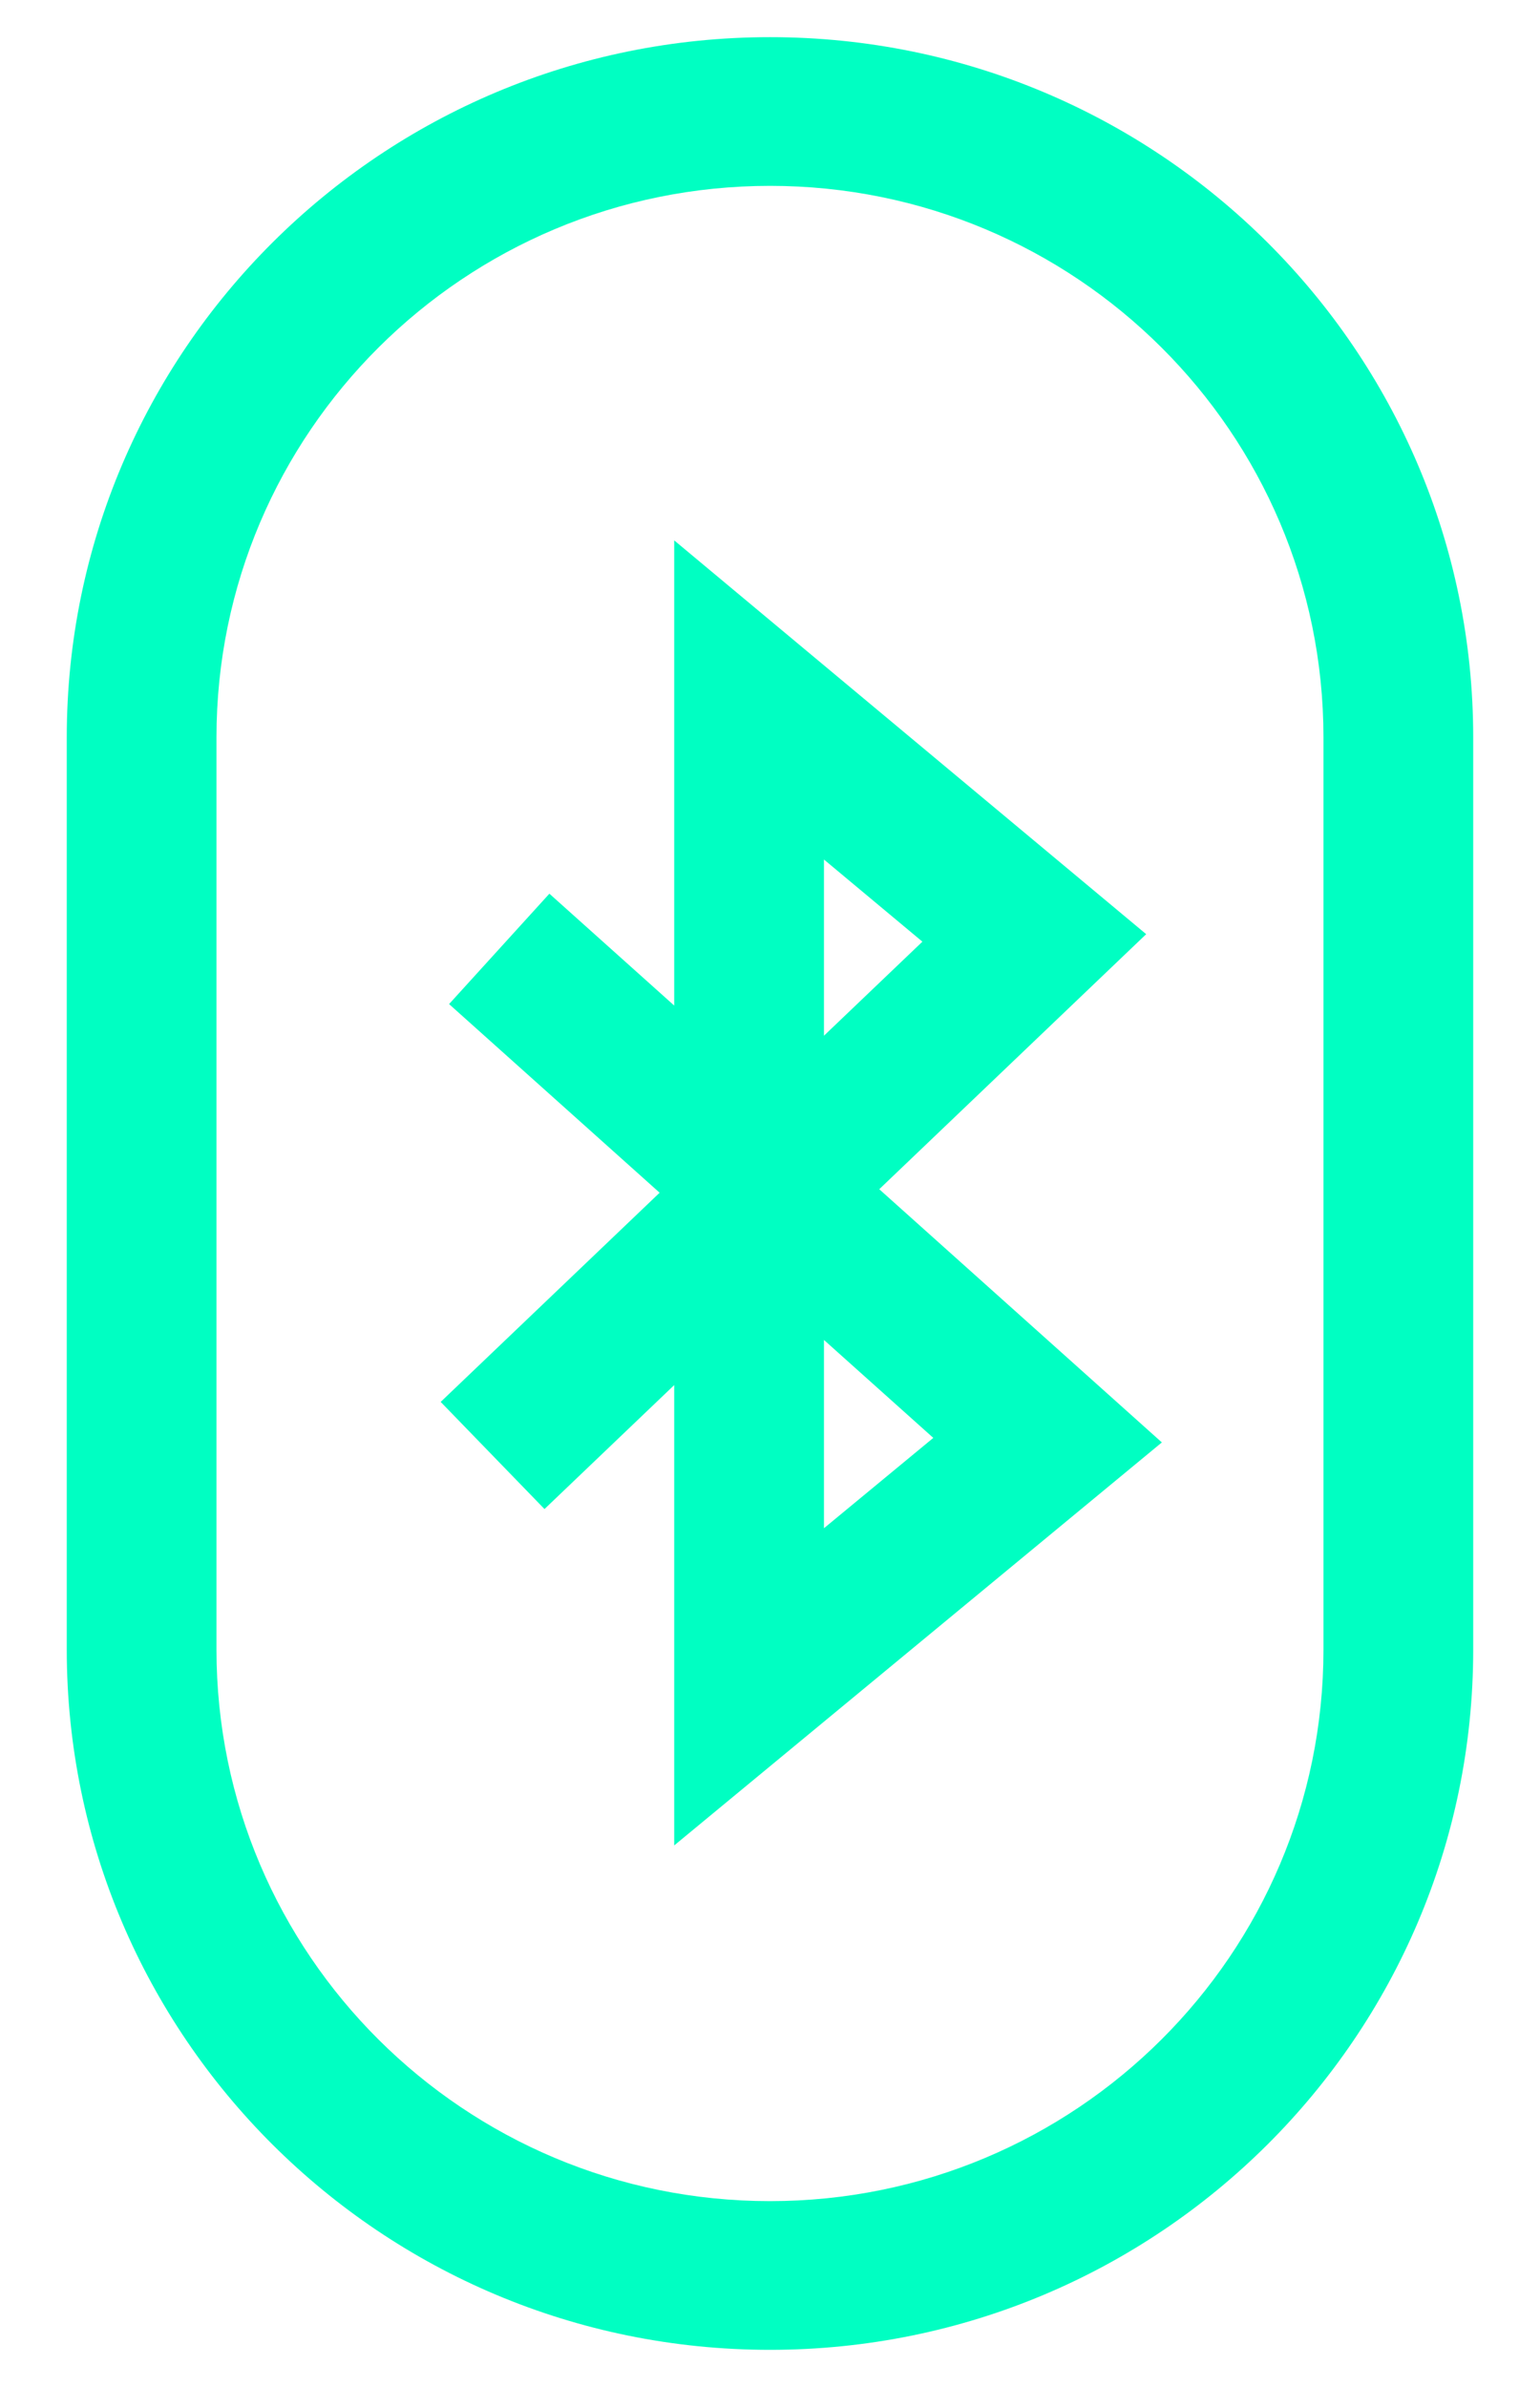
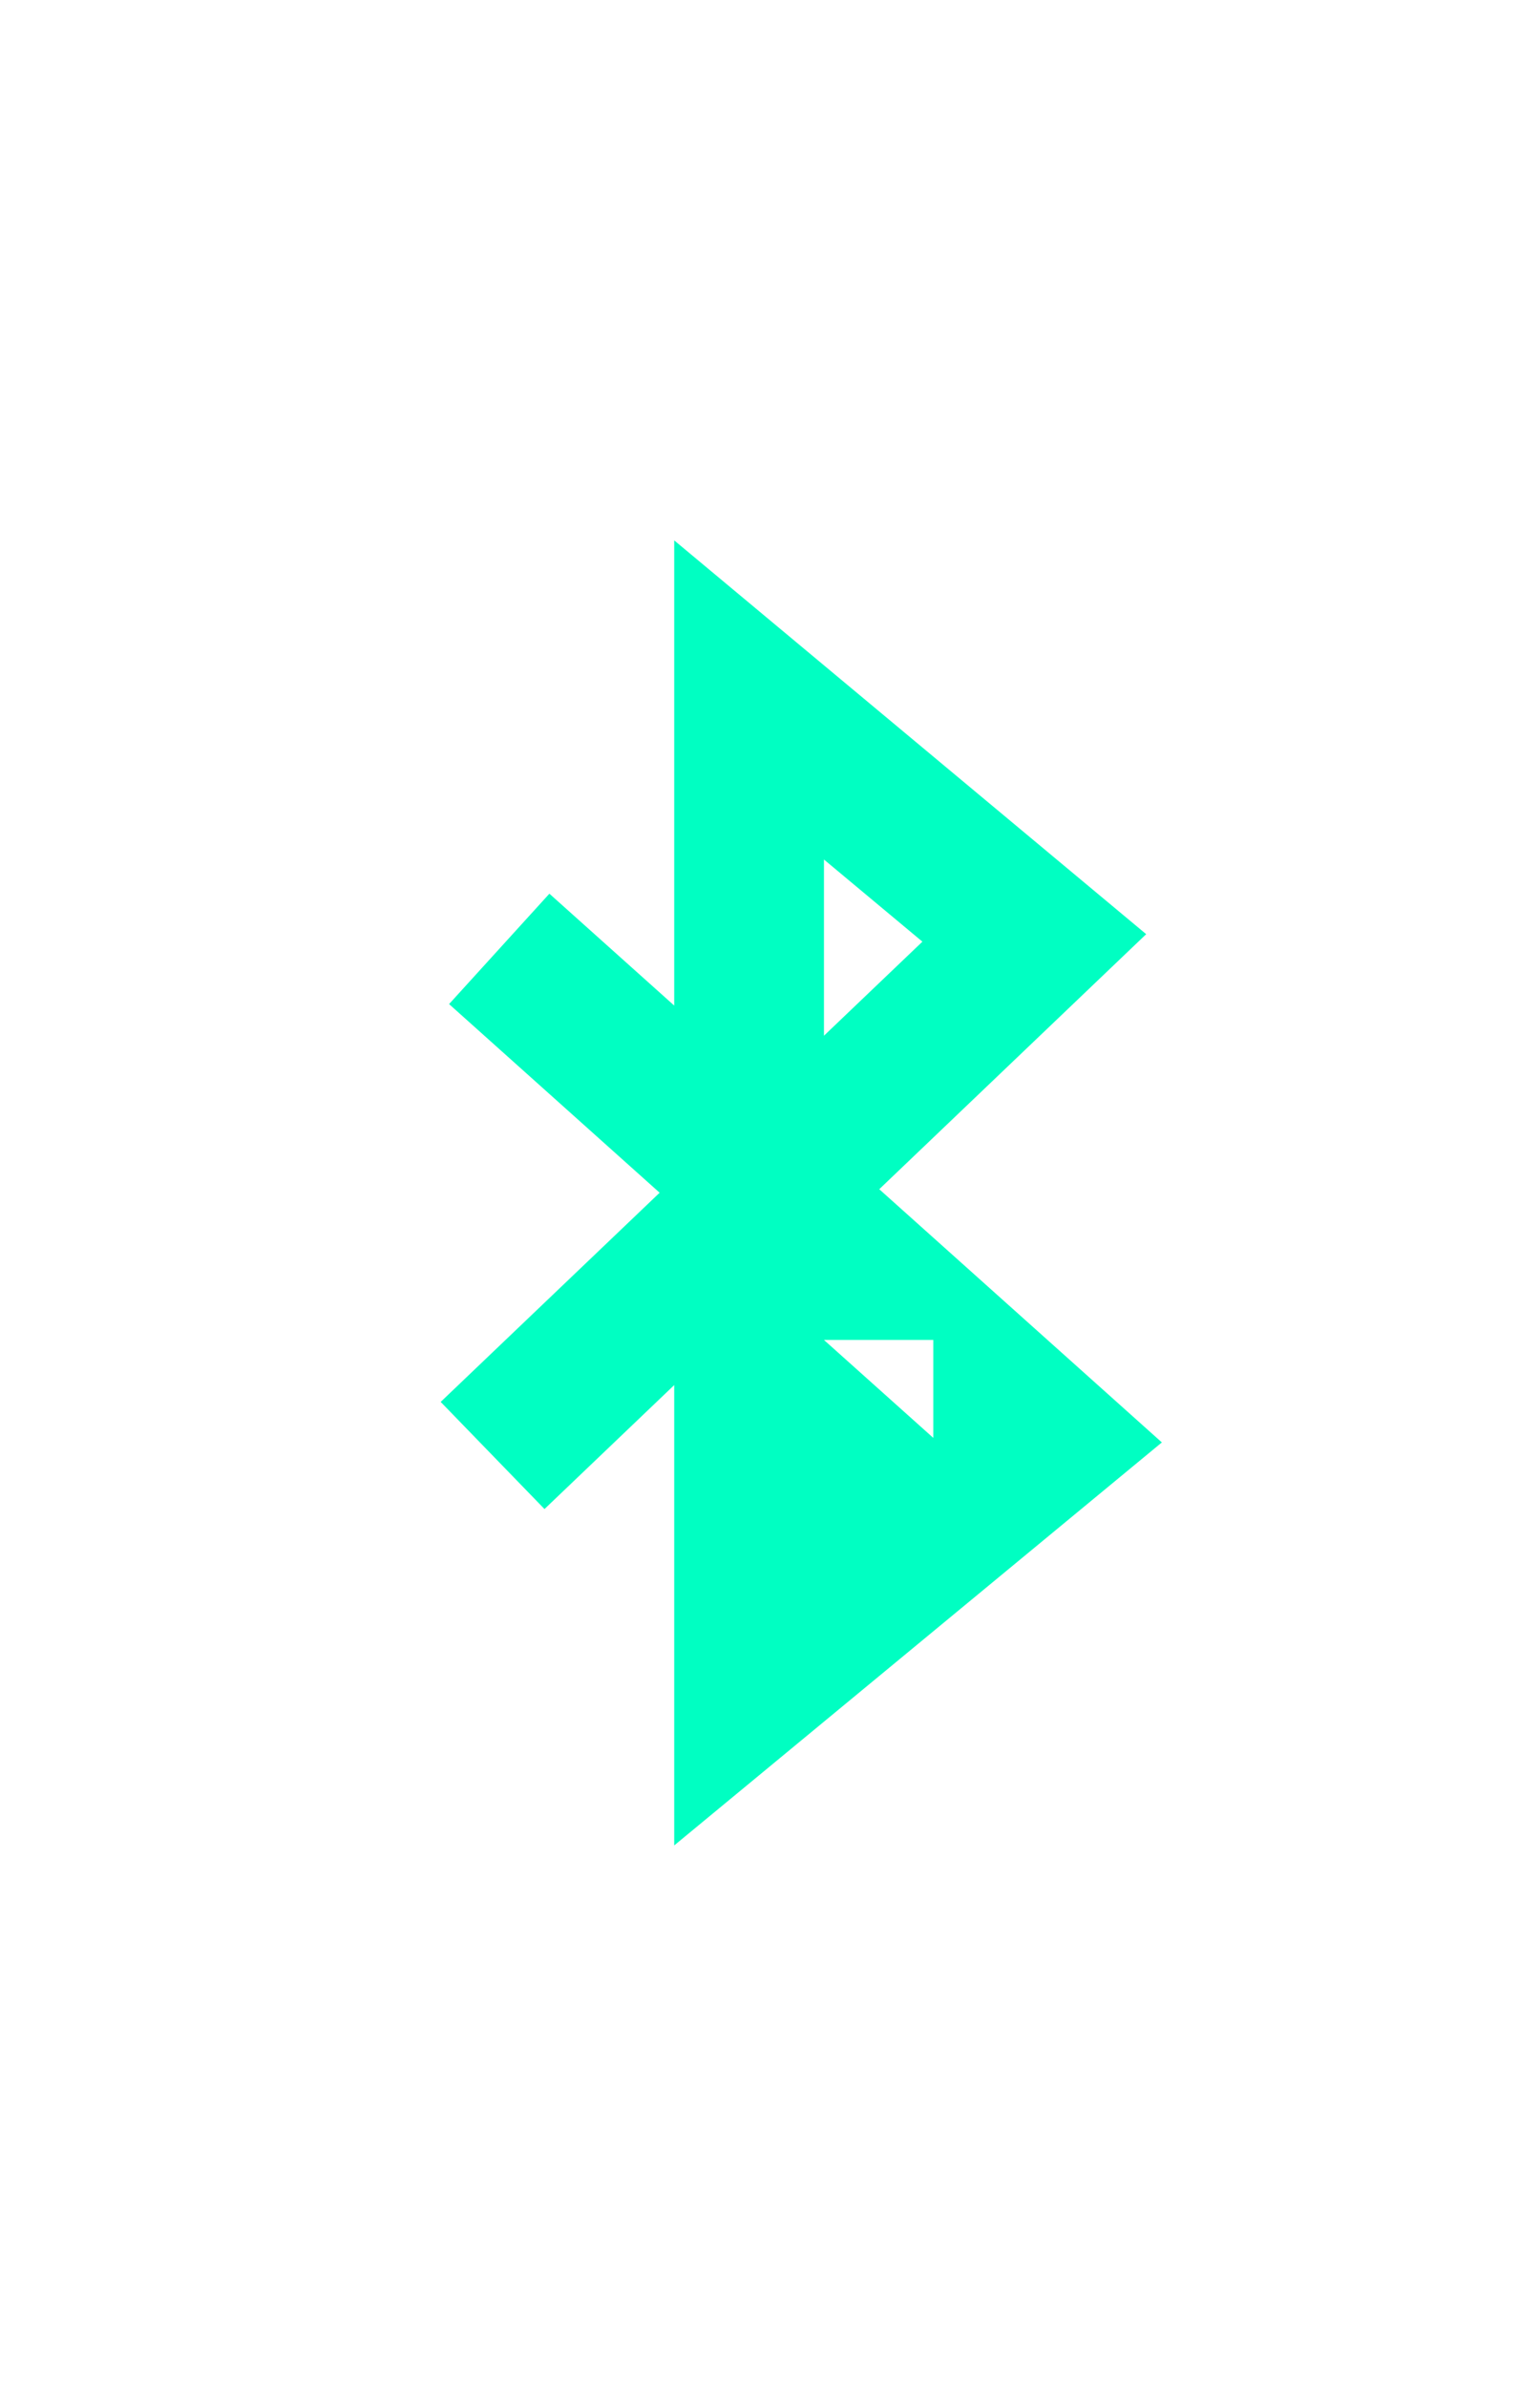
<svg xmlns="http://www.w3.org/2000/svg" width="51" height="79" viewBox="0 0 51 79" fill="none">
-   <path fill-rule="evenodd" clip-rule="evenodd" d="M22.328 17.887L37.958 30.921L29.118 39.363L38.477 47.744L22.328 61.083V45.846L18.032 49.949L14.594 46.403L21.845 39.479L14.872 33.235L18.194 29.581L22.328 33.284V17.887ZM27.287 44.352L30.908 47.594L27.287 50.584V44.352ZM27.287 34.282V28.45L30.547 31.169L27.287 34.282Z" fill="#00FFC2" />
-   <path fill-rule="evenodd" clip-rule="evenodd" d="M2.211 24.409C2.211 11.61 12.638 1.23 25.502 1.23C38.367 1.23 48.788 11.611 48.788 24.409V54.6C48.788 67.391 38.374 77.779 25.502 77.779H25.496C12.631 77.779 2.211 67.398 2.211 54.6V24.409ZM25.502 6.152C15.389 6.152 7.169 14.316 7.169 24.409V54.6C7.169 64.694 15.384 72.857 25.496 72.857H25.502C35.62 72.857 43.829 64.689 43.829 54.6V24.409C43.829 14.315 35.615 6.152 25.502 6.152Z" fill="#00FFC2" />
+   <path fill-rule="evenodd" clip-rule="evenodd" d="M22.328 17.887L37.958 30.921L29.118 39.363L38.477 47.744L22.328 61.083V45.846L18.032 49.949L14.594 46.403L21.845 39.479L14.872 33.235L18.194 29.581L22.328 33.284V17.887ZM27.287 44.352L30.908 47.594V44.352ZM27.287 34.282V28.45L30.547 31.169L27.287 34.282Z" fill="#00FFC2" />
</svg>